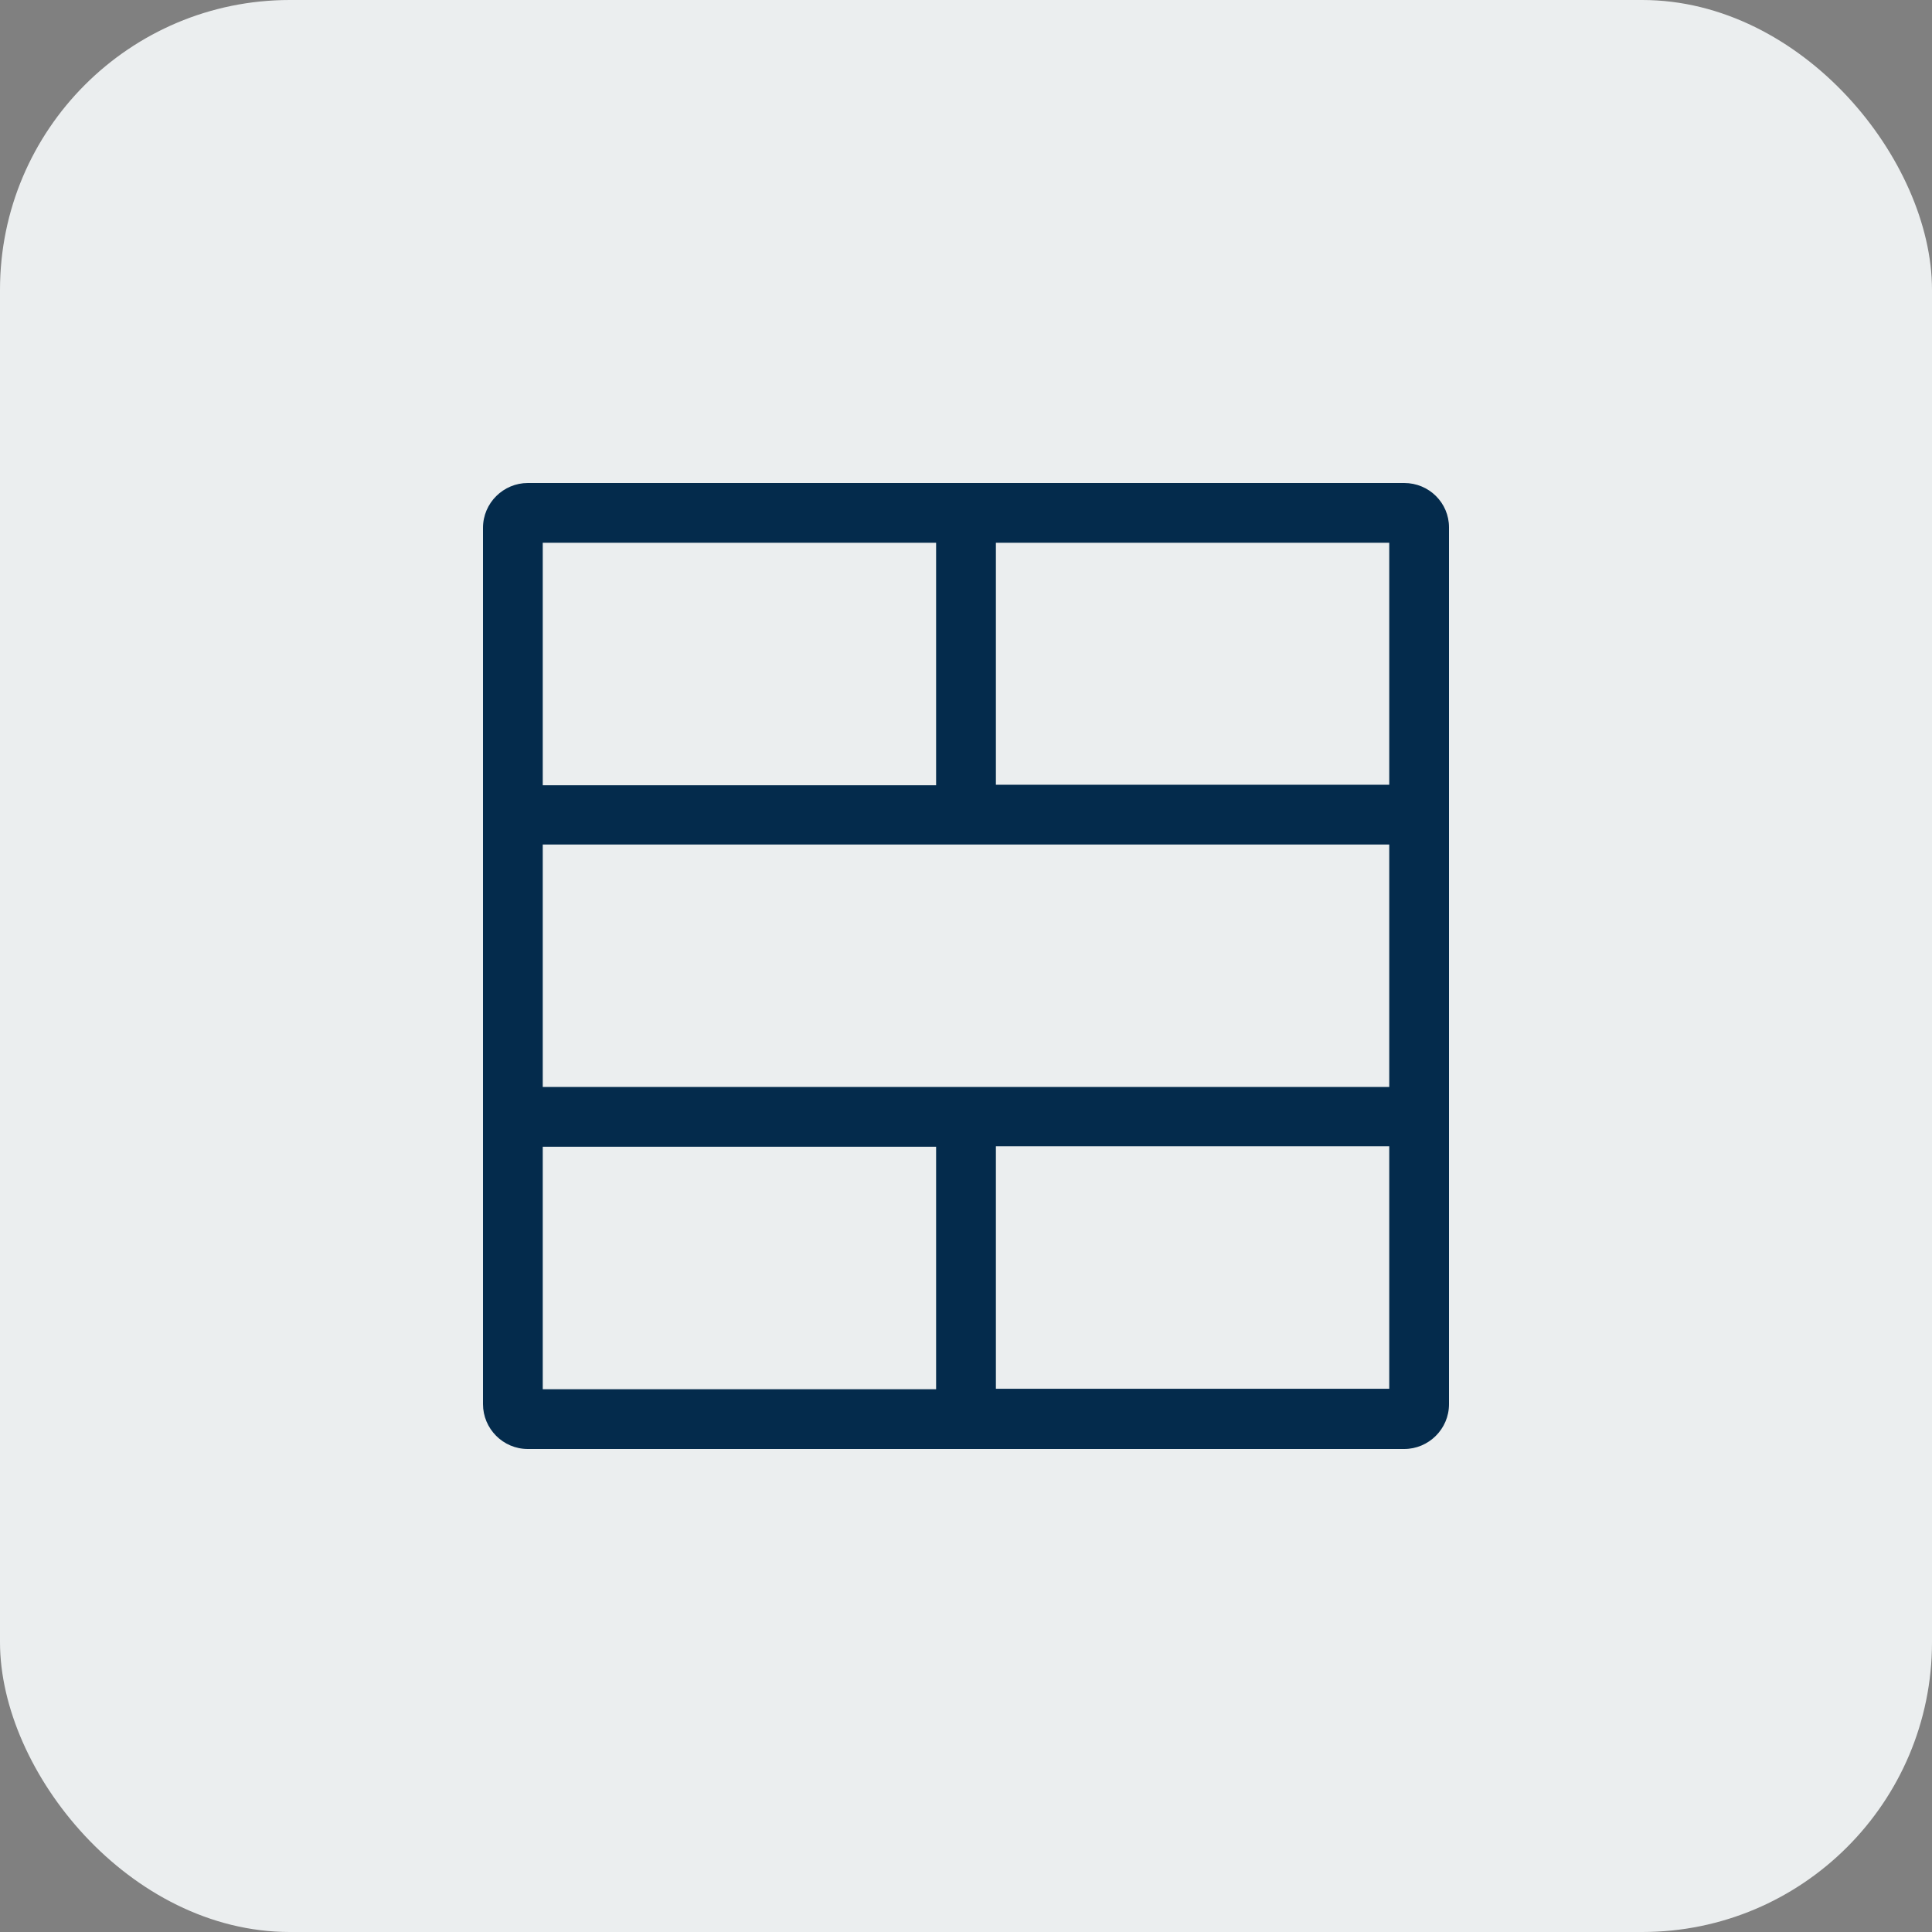
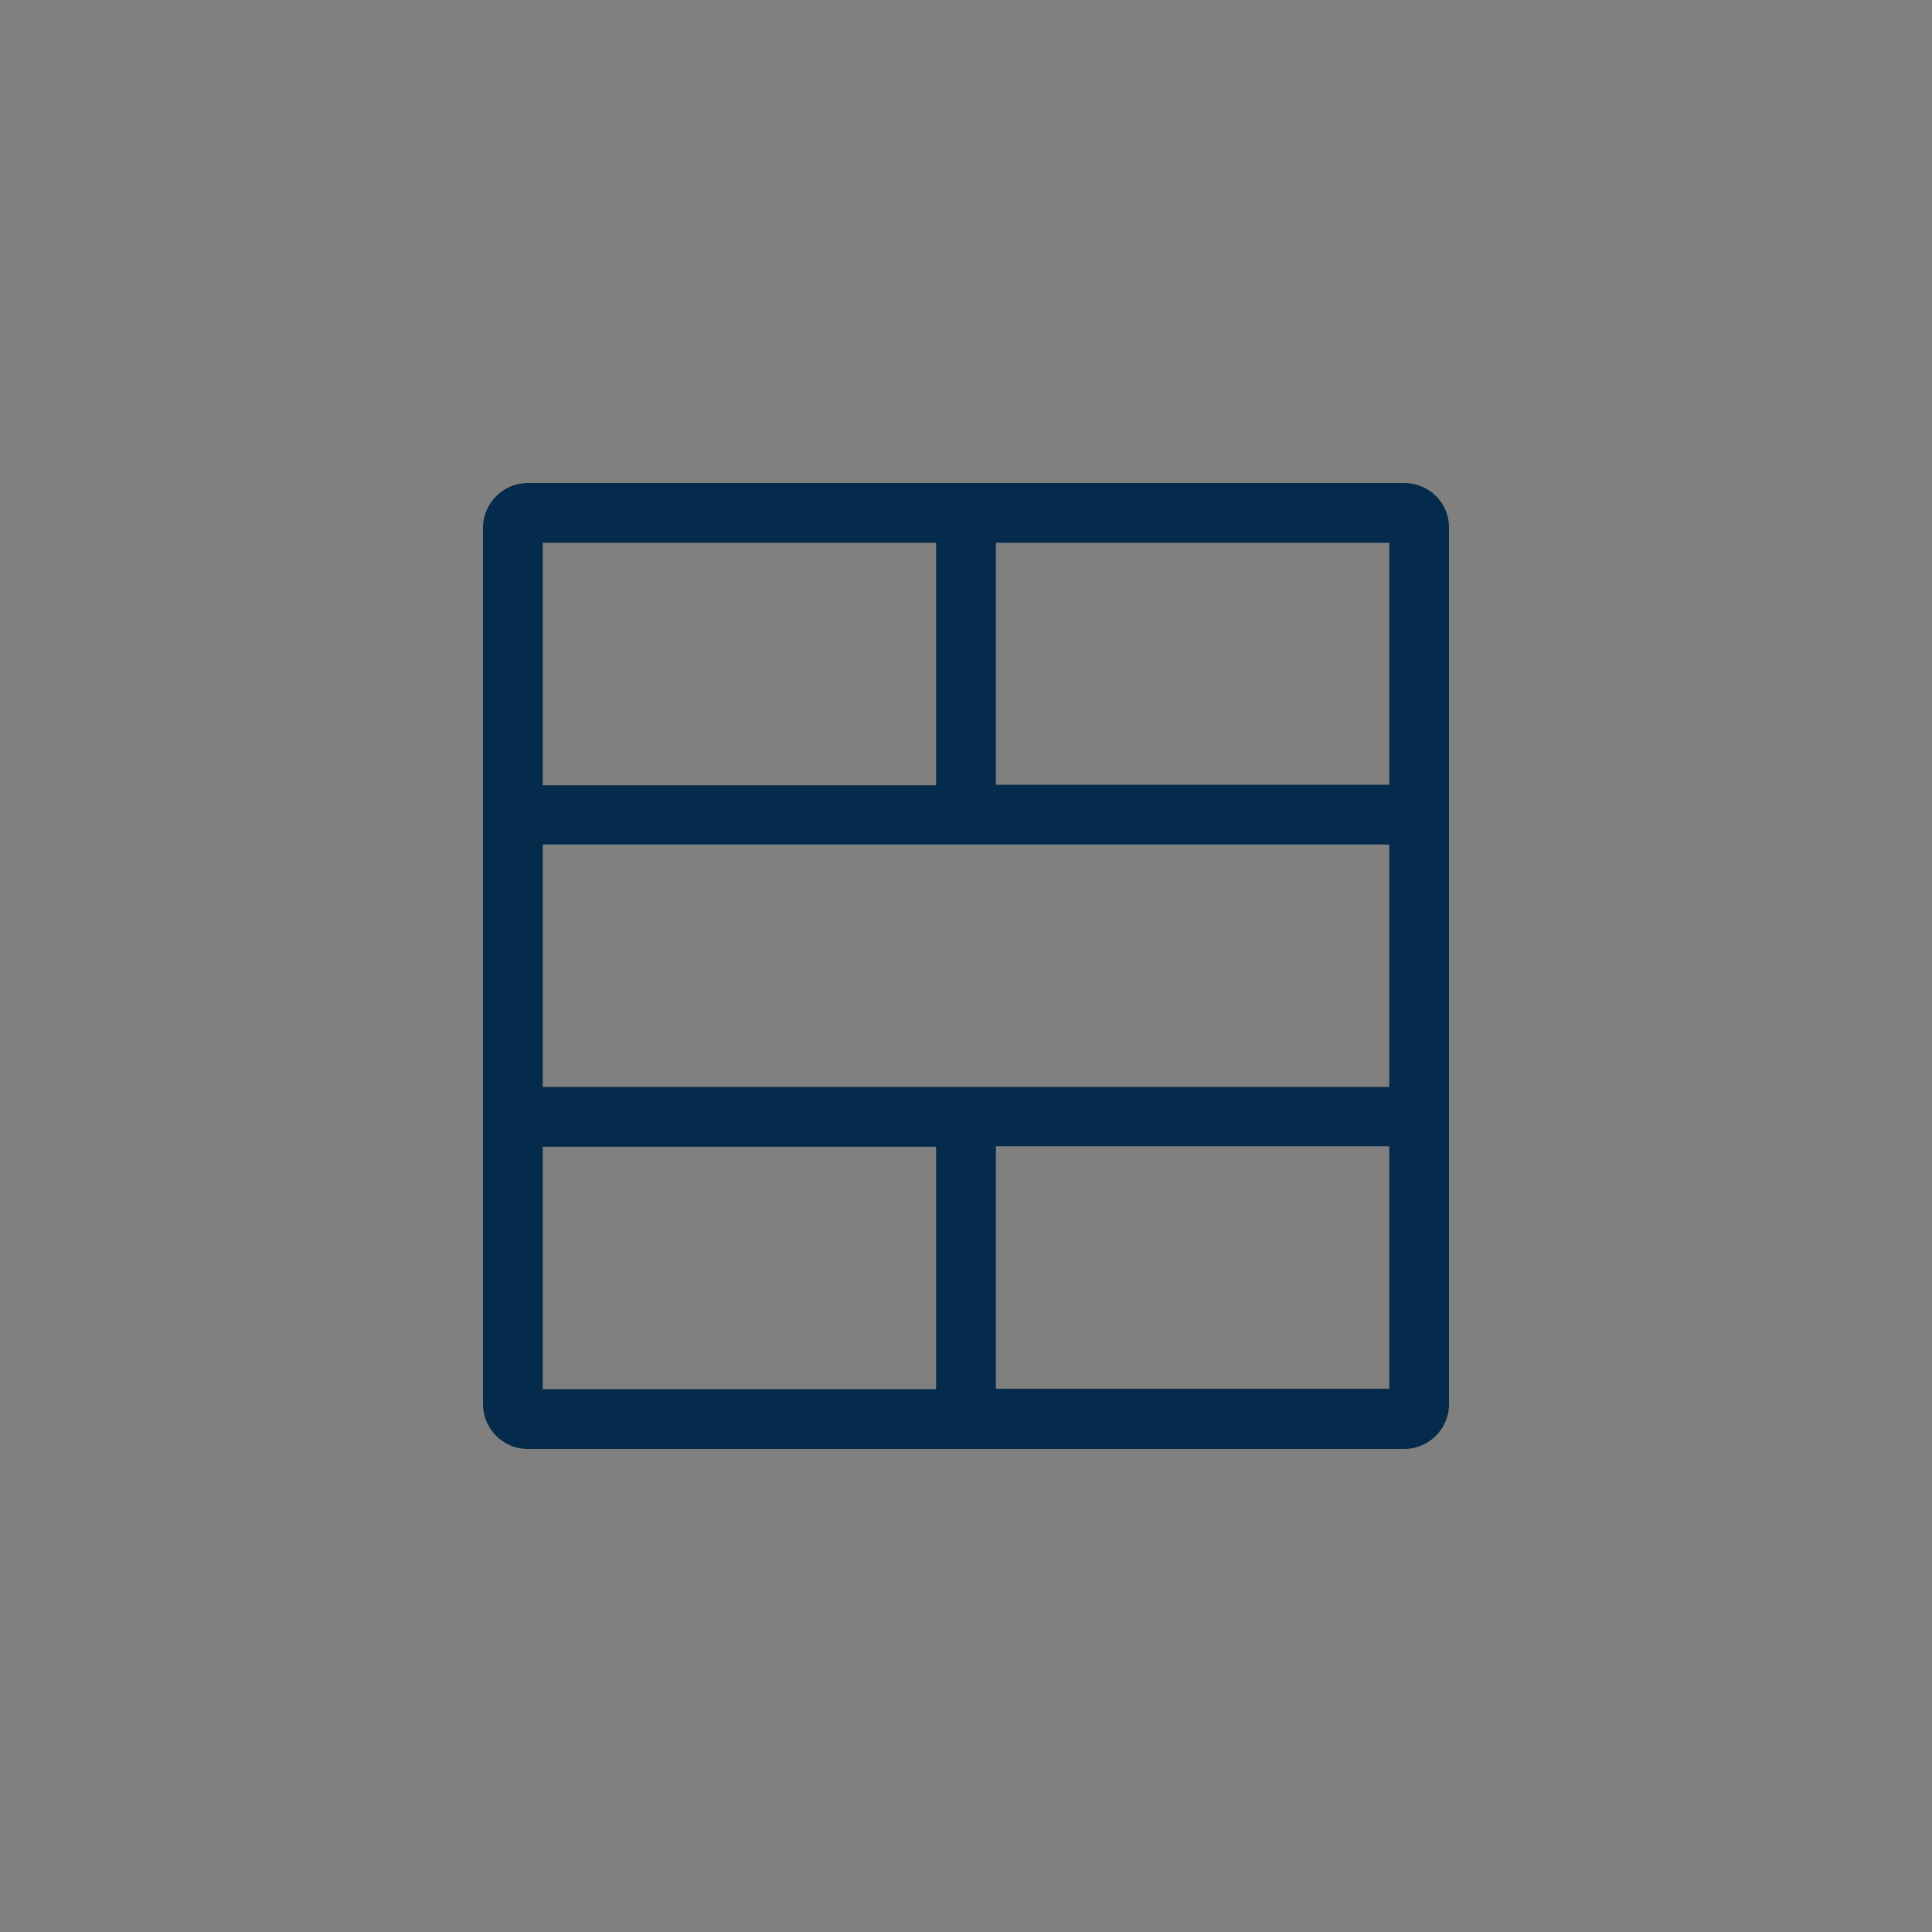
<svg xmlns="http://www.w3.org/2000/svg" width="40" height="40" viewBox="0 0 40 40" fill="none">
  <rect x="0" y="0" width="40" height="40" fill="#808080" stroke="none" />
-   <rect width="40" height="40" rx="6" fill="#EBEEEF" />
  <path d="M29.072 10H10.928C10.423 10 10 10.412 10 10.928V29.072C10 29.577 10.412 30 10.928 30H29.072C29.577 30 30 29.588 30 29.072V10.918C30 10.412 29.588 10 29.072 10ZM28.763 16.247H20.619V11.237H28.763V16.247ZM11.237 22.505V17.485H28.763V22.505H11.237ZM19.381 11.237V16.258H11.237V11.237H19.381ZM11.237 23.742H19.381V28.763H11.237V23.742ZM20.619 28.753V23.732H28.763V28.753H20.619Z" fill="#042B4C" />
</svg>